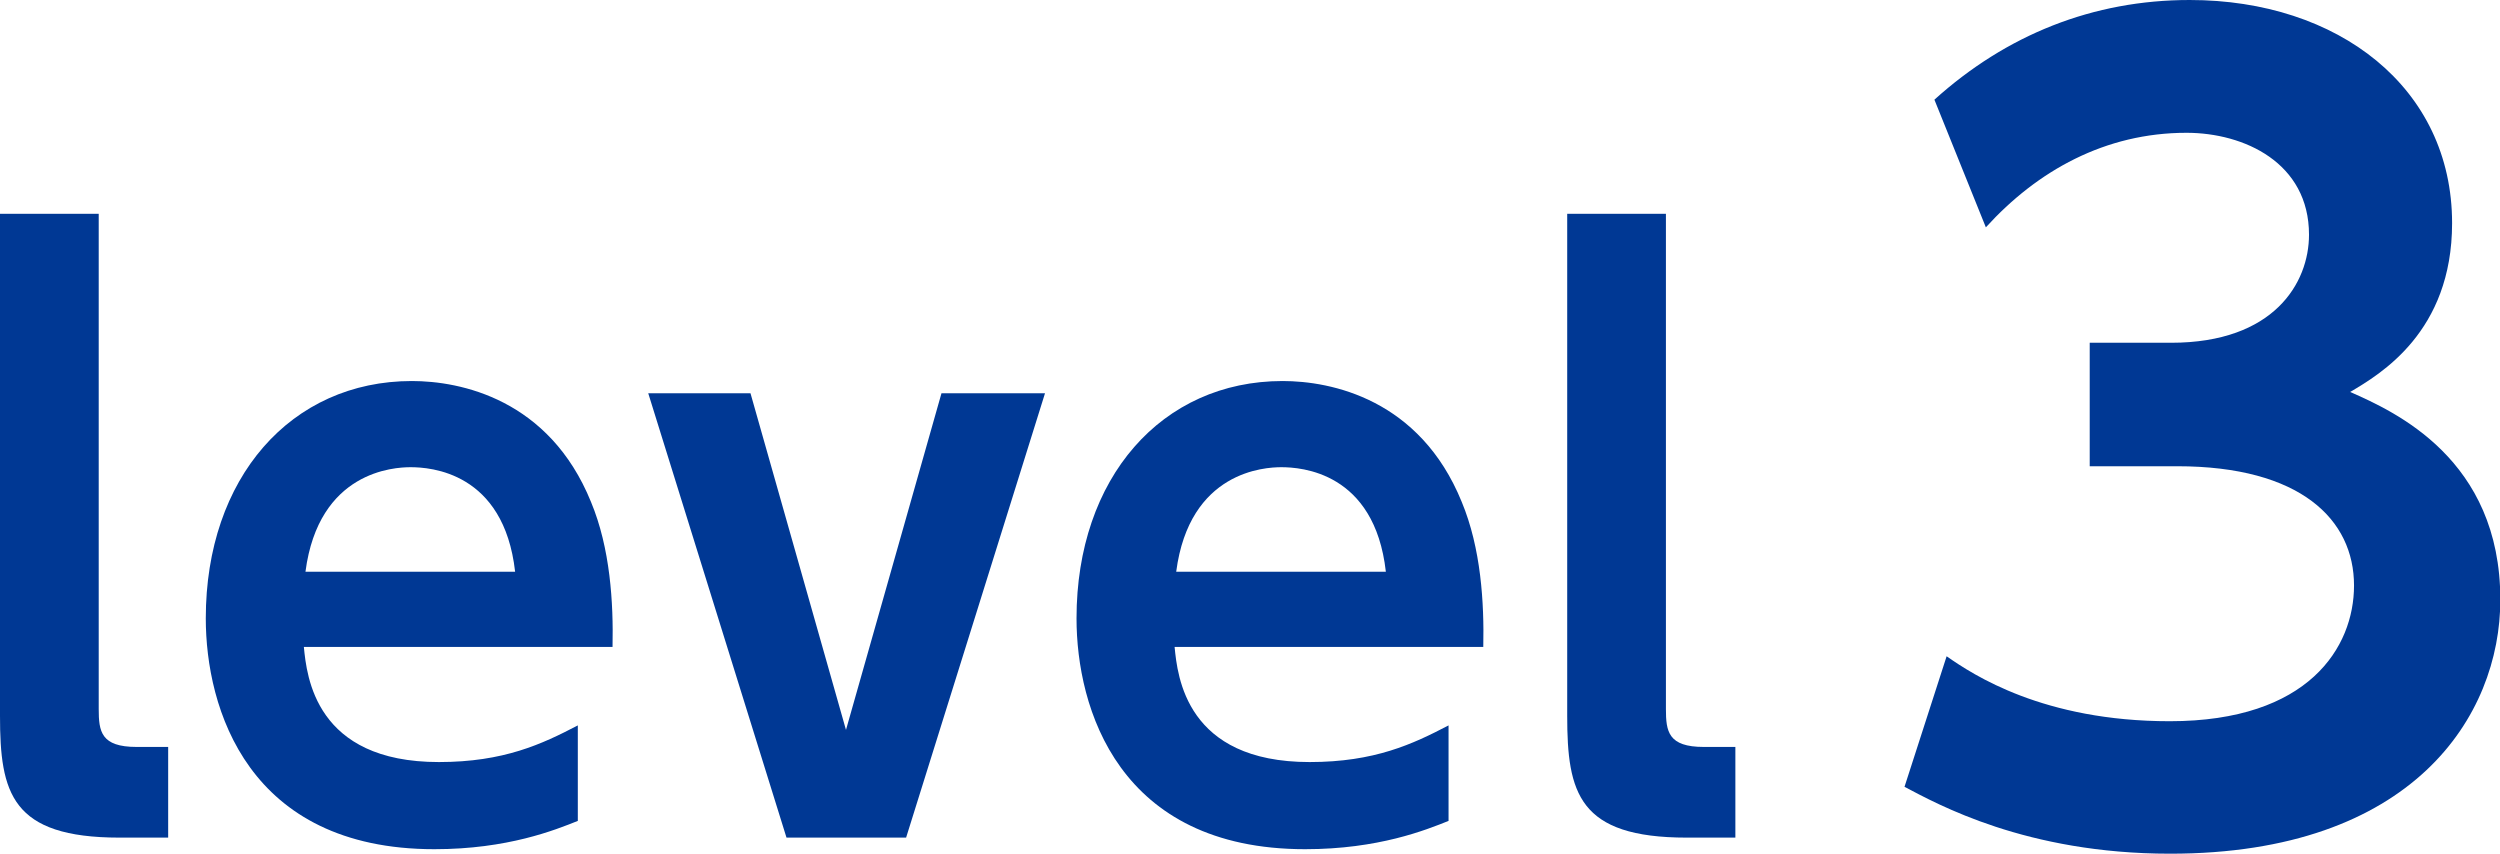
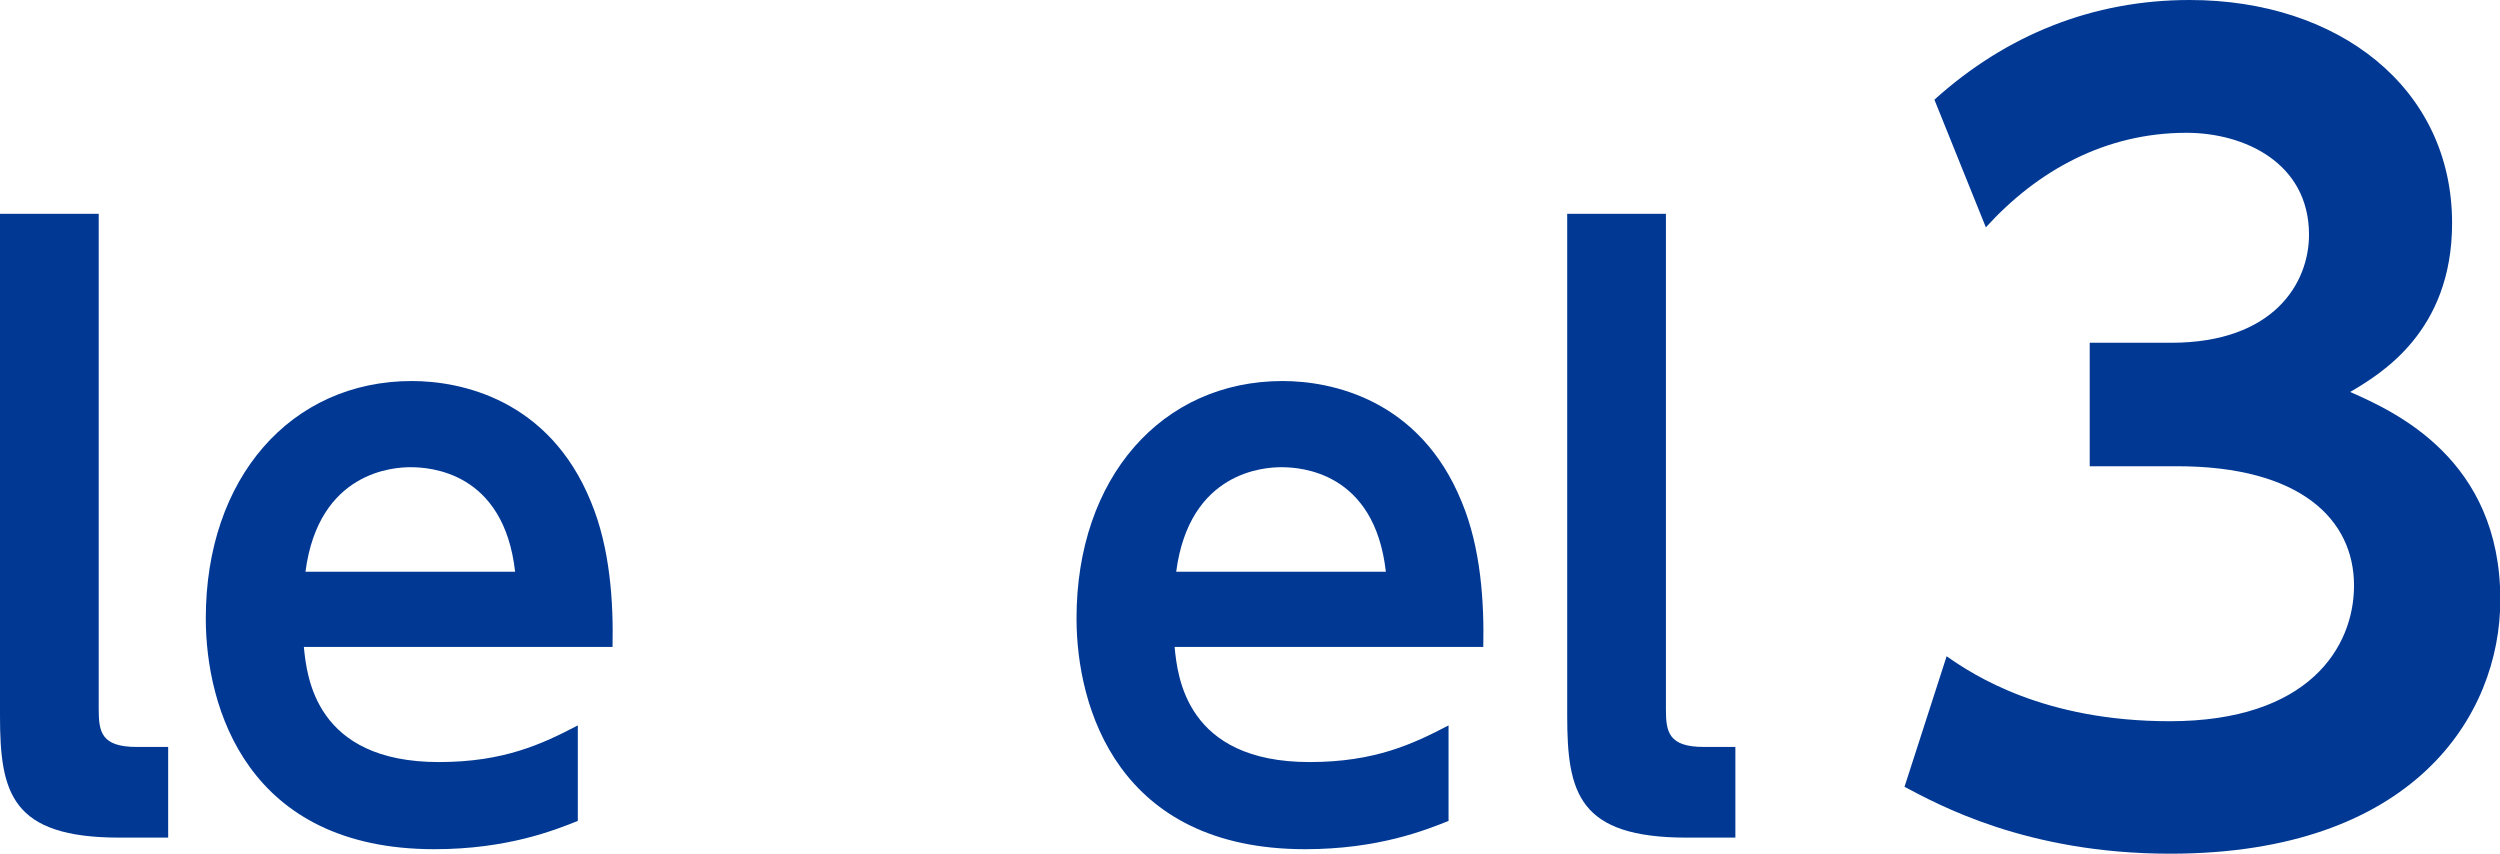
<svg xmlns="http://www.w3.org/2000/svg" id="_レイヤー_2" data-name="レイヤー 2" viewBox="0 0 77.75 26.56">
  <defs>
    <style>
      .cls-1 {
        fill: #003894;
        stroke-width: 0px;
      }
    </style>
  </defs>
  <g id="_レイヤー_1-2" data-name="レイヤー 1">
    <g>
      <path class="cls-1" d="M5.23,26.05h-1.51c-3.37,0-3.72-1.39-3.72-3.79V6.65h3.07v15.4c0,.7.07,1.18,1.18,1.18h.98v2.81Z" />
      <path class="cls-1" d="M9.45,20.12c.09.91.35,3.58,4.2,3.58,2.02,0,3.21-.56,4.32-1.14v2.97c-.7.28-2.18.88-4.46.88-5.81,0-7.11-4.39-7.11-7.18,0-4.37,2.65-7.38,6.41-7.38,1.51,0,4.27.56,5.57,3.76.6,1.44.7,3.14.67,4.51h-9.61ZM16.02,17.78c-.35-3.11-2.65-3.25-3.25-3.25-.51,0-2.86.12-3.27,3.25h6.53Z" />
-       <path class="cls-1" d="M29.29,12.23h3.21l-4.32,13.82h-3.72l-4.3-13.82h3.18l2.97,10.47,2.97-10.47Z" />
      <path class="cls-1" d="M36.53,20.12c.09.91.35,3.58,4.2,3.58,2.02,0,3.21-.56,4.32-1.14v2.97c-.7.28-2.18.88-4.46.88-5.81,0-7.11-4.39-7.11-7.18,0-4.37,2.65-7.38,6.41-7.38,1.51,0,4.27.56,5.57,3.76.6,1.44.7,3.14.67,4.51h-9.61ZM43.1,17.78c-.35-3.11-2.65-3.25-3.25-3.25-.51,0-2.86.12-3.27,3.25h6.53Z" />
      <path class="cls-1" d="M53.97,26.05h-1.51c-3.37,0-3.72-1.39-3.72-3.79V6.65h3.07v15.4c0,.7.07,1.18,1.18,1.18h.98v2.81Z" />
      <path class="cls-1" d="M60.54,20.41c.83.58,3.01,2.02,6.94,2.02,4.32,0,5.73-2.3,5.73-4.22,0-2.05-1.66-3.71-5.5-3.71h-2.72v-3.84h2.53c3.2,0,4.29-1.86,4.29-3.36,0-2.24-2.02-3.17-3.81-3.17-2.53,0-4.64,1.18-6.24,2.94l-1.6-3.97c2.24-2.02,4.93-3.1,7.94-3.1,4.61,0,8.16,2.72,8.16,6.94,0,3.39-2.24,4.7-3.17,5.25,1.38.61,4.67,2.08,4.67,6.46,0,3.62-2.72,7.9-10.27,7.9-4.48,0-7.23-1.54-8.26-2.08l1.31-4.06Z" />
    </g>
  </g>
</svg>